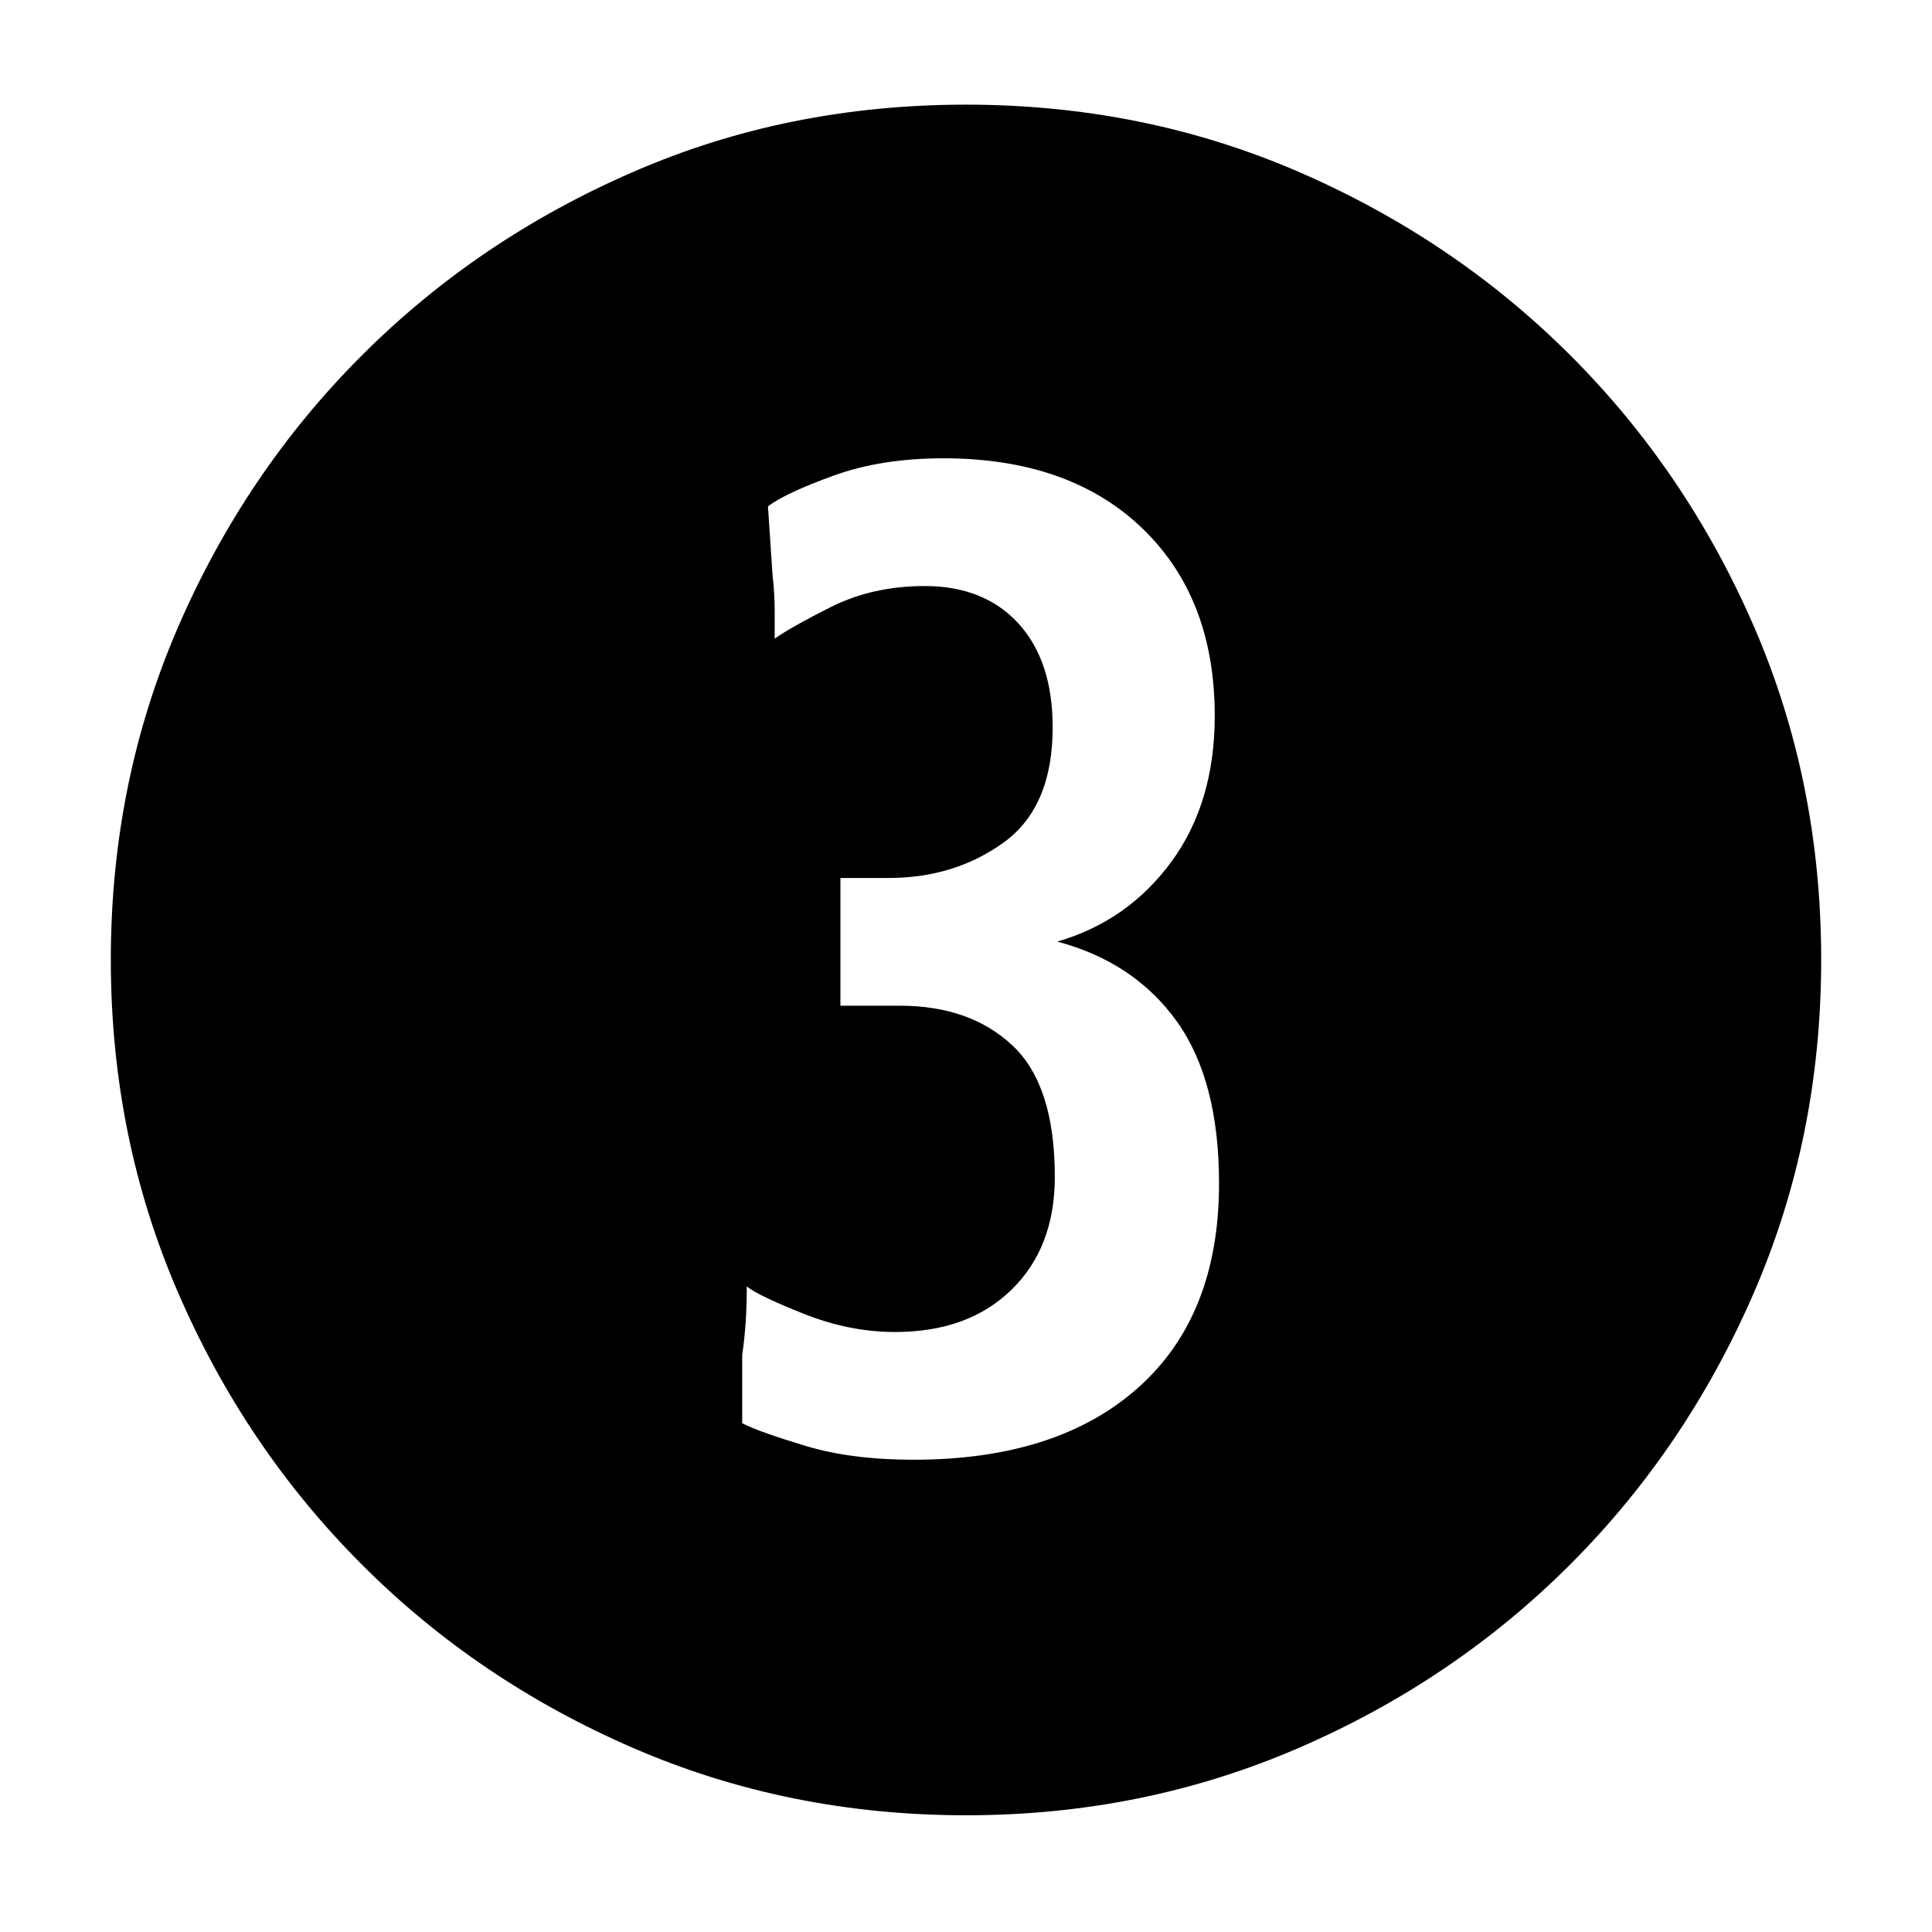
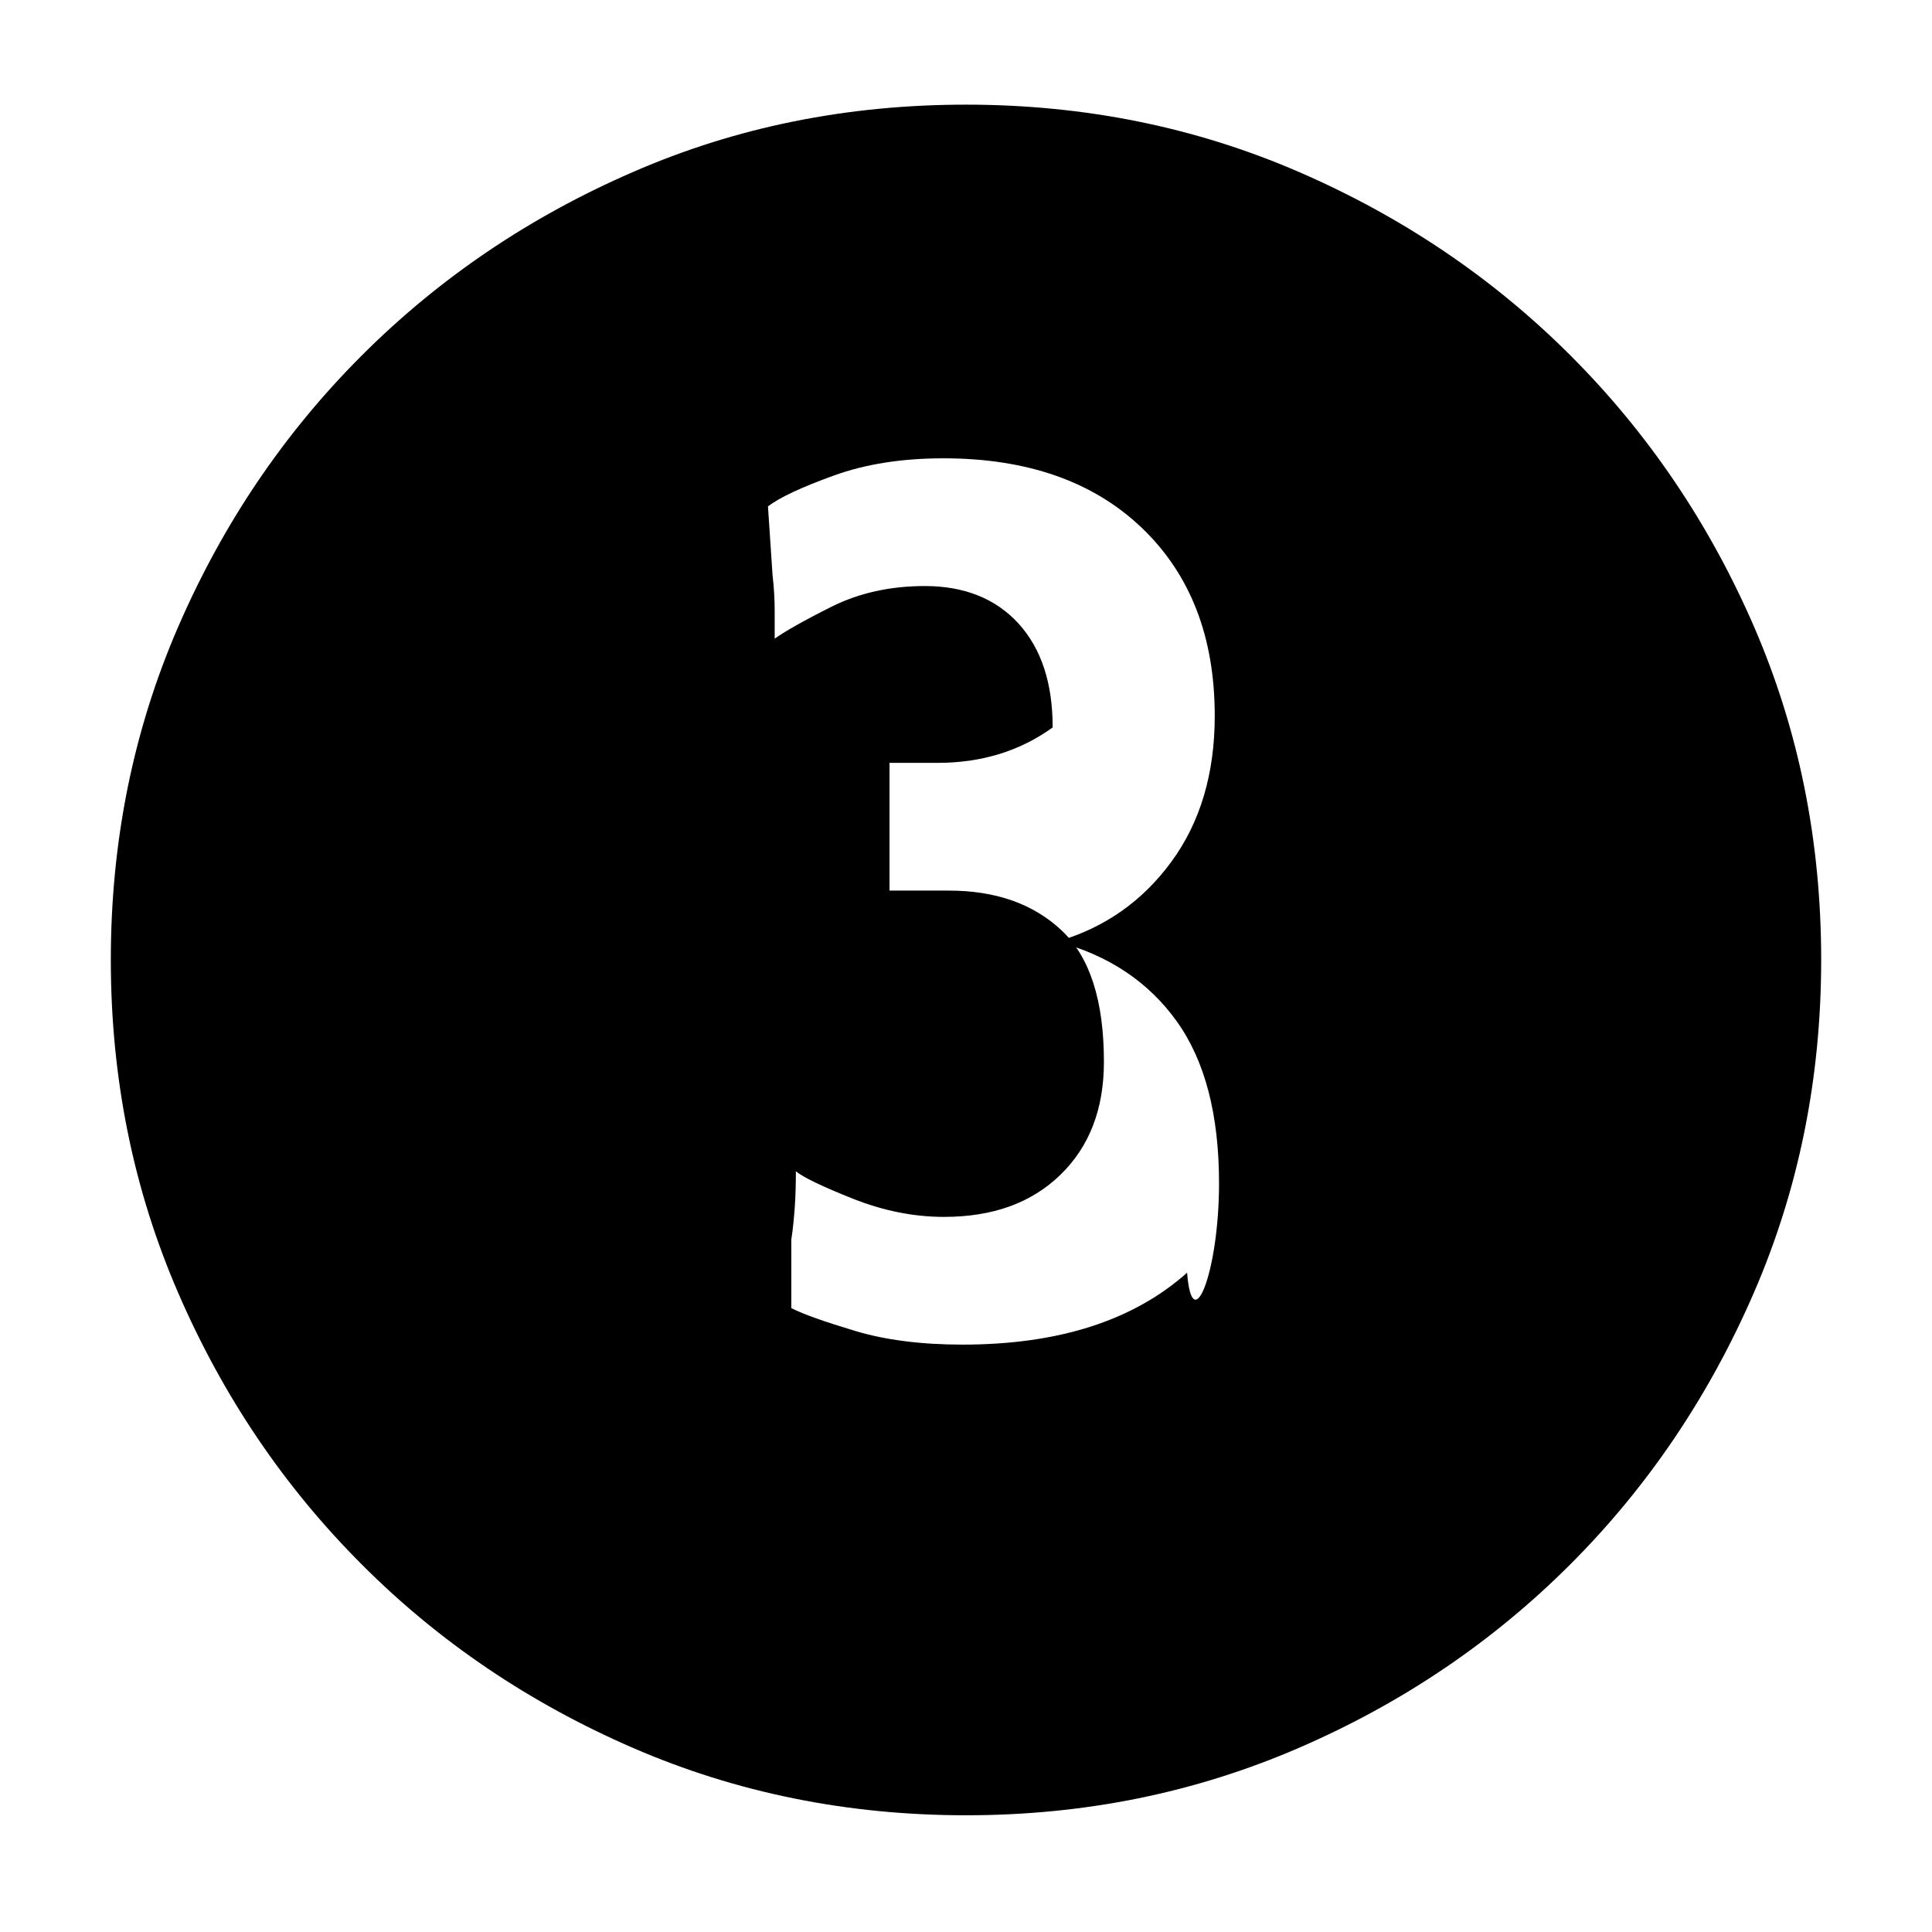
<svg xmlns="http://www.w3.org/2000/svg" version="1.1" baseProfile="tiny" id="Layer_1" x="0px" y="0px" viewBox="0 0 72 72" overflow="visible" xml:space="preserve">
  <g>
-     <path d="M67.87,35.77c0,4.42-0.84,8.56-2.51,12.41c-1.67,3.85-3.95,7.23-6.84,10.12c-2.89,2.89-6.26,5.17-10.12,6.84   S40.42,67.65,36,67.65c-4.42,0-8.56-0.84-12.41-2.51c-3.85-1.67-7.23-3.95-10.11-6.84c-2.89-2.89-5.17-6.26-6.84-10.12   c-1.67-3.85-2.51-7.99-2.51-12.41c0-4.42,0.84-8.56,2.51-12.41c1.67-3.85,3.95-7.22,6.84-10.11c2.89-2.89,6.26-5.17,10.11-6.84   C27.44,4.73,31.58,3.9,36,3.9c4.42,0,8.56,0.84,12.41,2.51c3.85,1.67,7.23,3.95,10.12,6.84c2.89,2.89,5.17,6.26,6.84,10.11   C67.04,27.22,67.87,31.35,67.87,35.77z M45.43,44.1c0-2.55-0.52-4.56-1.57-6.03s-2.54-2.47-4.46-2.98c1.76-0.51,3.17-1.5,4.25-2.97   c1.08-1.47,1.62-3.29,1.62-5.44c0-2.95-0.91-5.28-2.72-7.01c-1.81-1.73-4.28-2.59-7.39-2.59c-1.53,0-2.89,0.21-4.08,0.64   c-1.19,0.43-2.01,0.81-2.46,1.15l0.17,2.55c0.06,0.51,0.08,0.96,0.08,1.36c0,0.4,0,0.74,0,1.02c0.4-0.28,1.1-0.68,2.12-1.19   c1.02-0.51,2.18-0.77,3.48-0.77c1.47,0,2.64,0.47,3.49,1.4c0.85,0.94,1.27,2.22,1.27,3.87c0,1.98-0.61,3.41-1.83,4.29   c-1.22,0.88-2.65,1.32-4.29,1.32h-1.79v4.76h2.21c1.76,0,3.16,0.5,4.21,1.49c1.05,0.99,1.57,2.62,1.57,4.89   c0,1.76-0.54,3.16-1.62,4.21c-1.08,1.05-2.52,1.57-4.34,1.57c-1.13,0-2.27-0.23-3.4-0.68c-1.13-0.45-1.84-0.79-2.12-1.02   c0,0.45-0.01,0.89-0.04,1.32c-0.03,0.43-0.07,0.84-0.13,1.23v2.55c0.45,0.23,1.25,0.51,2.38,0.85c1.13,0.34,2.47,0.51,4,0.51   c3.57,0,6.36-0.89,8.37-2.68C44.43,49.92,45.43,47.39,45.43,44.1z" />
+     <path d="M67.87,35.77c0,4.42-0.84,8.56-2.51,12.41c-1.67,3.85-3.95,7.23-6.84,10.12c-2.89,2.89-6.26,5.17-10.12,6.84   S40.42,67.65,36,67.65c-4.42,0-8.56-0.84-12.41-2.51c-3.85-1.67-7.23-3.95-10.11-6.84c-2.89-2.89-5.17-6.26-6.84-10.12   c-1.67-3.85-2.51-7.99-2.51-12.41c0-4.42,0.84-8.56,2.51-12.41c1.67-3.85,3.95-7.22,6.84-10.11c2.89-2.89,6.26-5.17,10.11-6.84   C27.44,4.73,31.58,3.9,36,3.9c4.42,0,8.56,0.84,12.41,2.51c3.85,1.67,7.23,3.95,10.12,6.84c2.89,2.89,5.17,6.26,6.84,10.11   C67.04,27.22,67.87,31.35,67.87,35.77z M45.43,44.1c0-2.55-0.52-4.56-1.57-6.03s-2.54-2.47-4.46-2.98c1.76-0.51,3.17-1.5,4.25-2.97   c1.08-1.47,1.62-3.29,1.62-5.44c0-2.95-0.91-5.28-2.72-7.01c-1.81-1.73-4.28-2.59-7.39-2.59c-1.53,0-2.89,0.21-4.08,0.64   c-1.19,0.43-2.01,0.81-2.46,1.15l0.17,2.55c0.06,0.51,0.08,0.96,0.08,1.36c0,0.4,0,0.74,0,1.02c0.4-0.28,1.1-0.68,2.12-1.19   c1.02-0.51,2.18-0.77,3.48-0.77c1.47,0,2.64,0.47,3.49,1.4c0.85,0.94,1.27,2.22,1.27,3.87c-1.22,0.88-2.65,1.32-4.29,1.32h-1.79v4.76h2.21c1.76,0,3.16,0.5,4.21,1.49c1.05,0.99,1.57,2.62,1.57,4.89   c0,1.76-0.54,3.16-1.62,4.21c-1.08,1.05-2.52,1.57-4.34,1.57c-1.13,0-2.27-0.23-3.4-0.68c-1.13-0.45-1.84-0.79-2.12-1.02   c0,0.45-0.01,0.89-0.04,1.32c-0.03,0.43-0.07,0.84-0.13,1.23v2.55c0.45,0.23,1.25,0.51,2.38,0.85c1.13,0.34,2.47,0.51,4,0.51   c3.57,0,6.36-0.89,8.37-2.68C44.43,49.92,45.43,47.39,45.43,44.1z" />
  </g>
</svg>